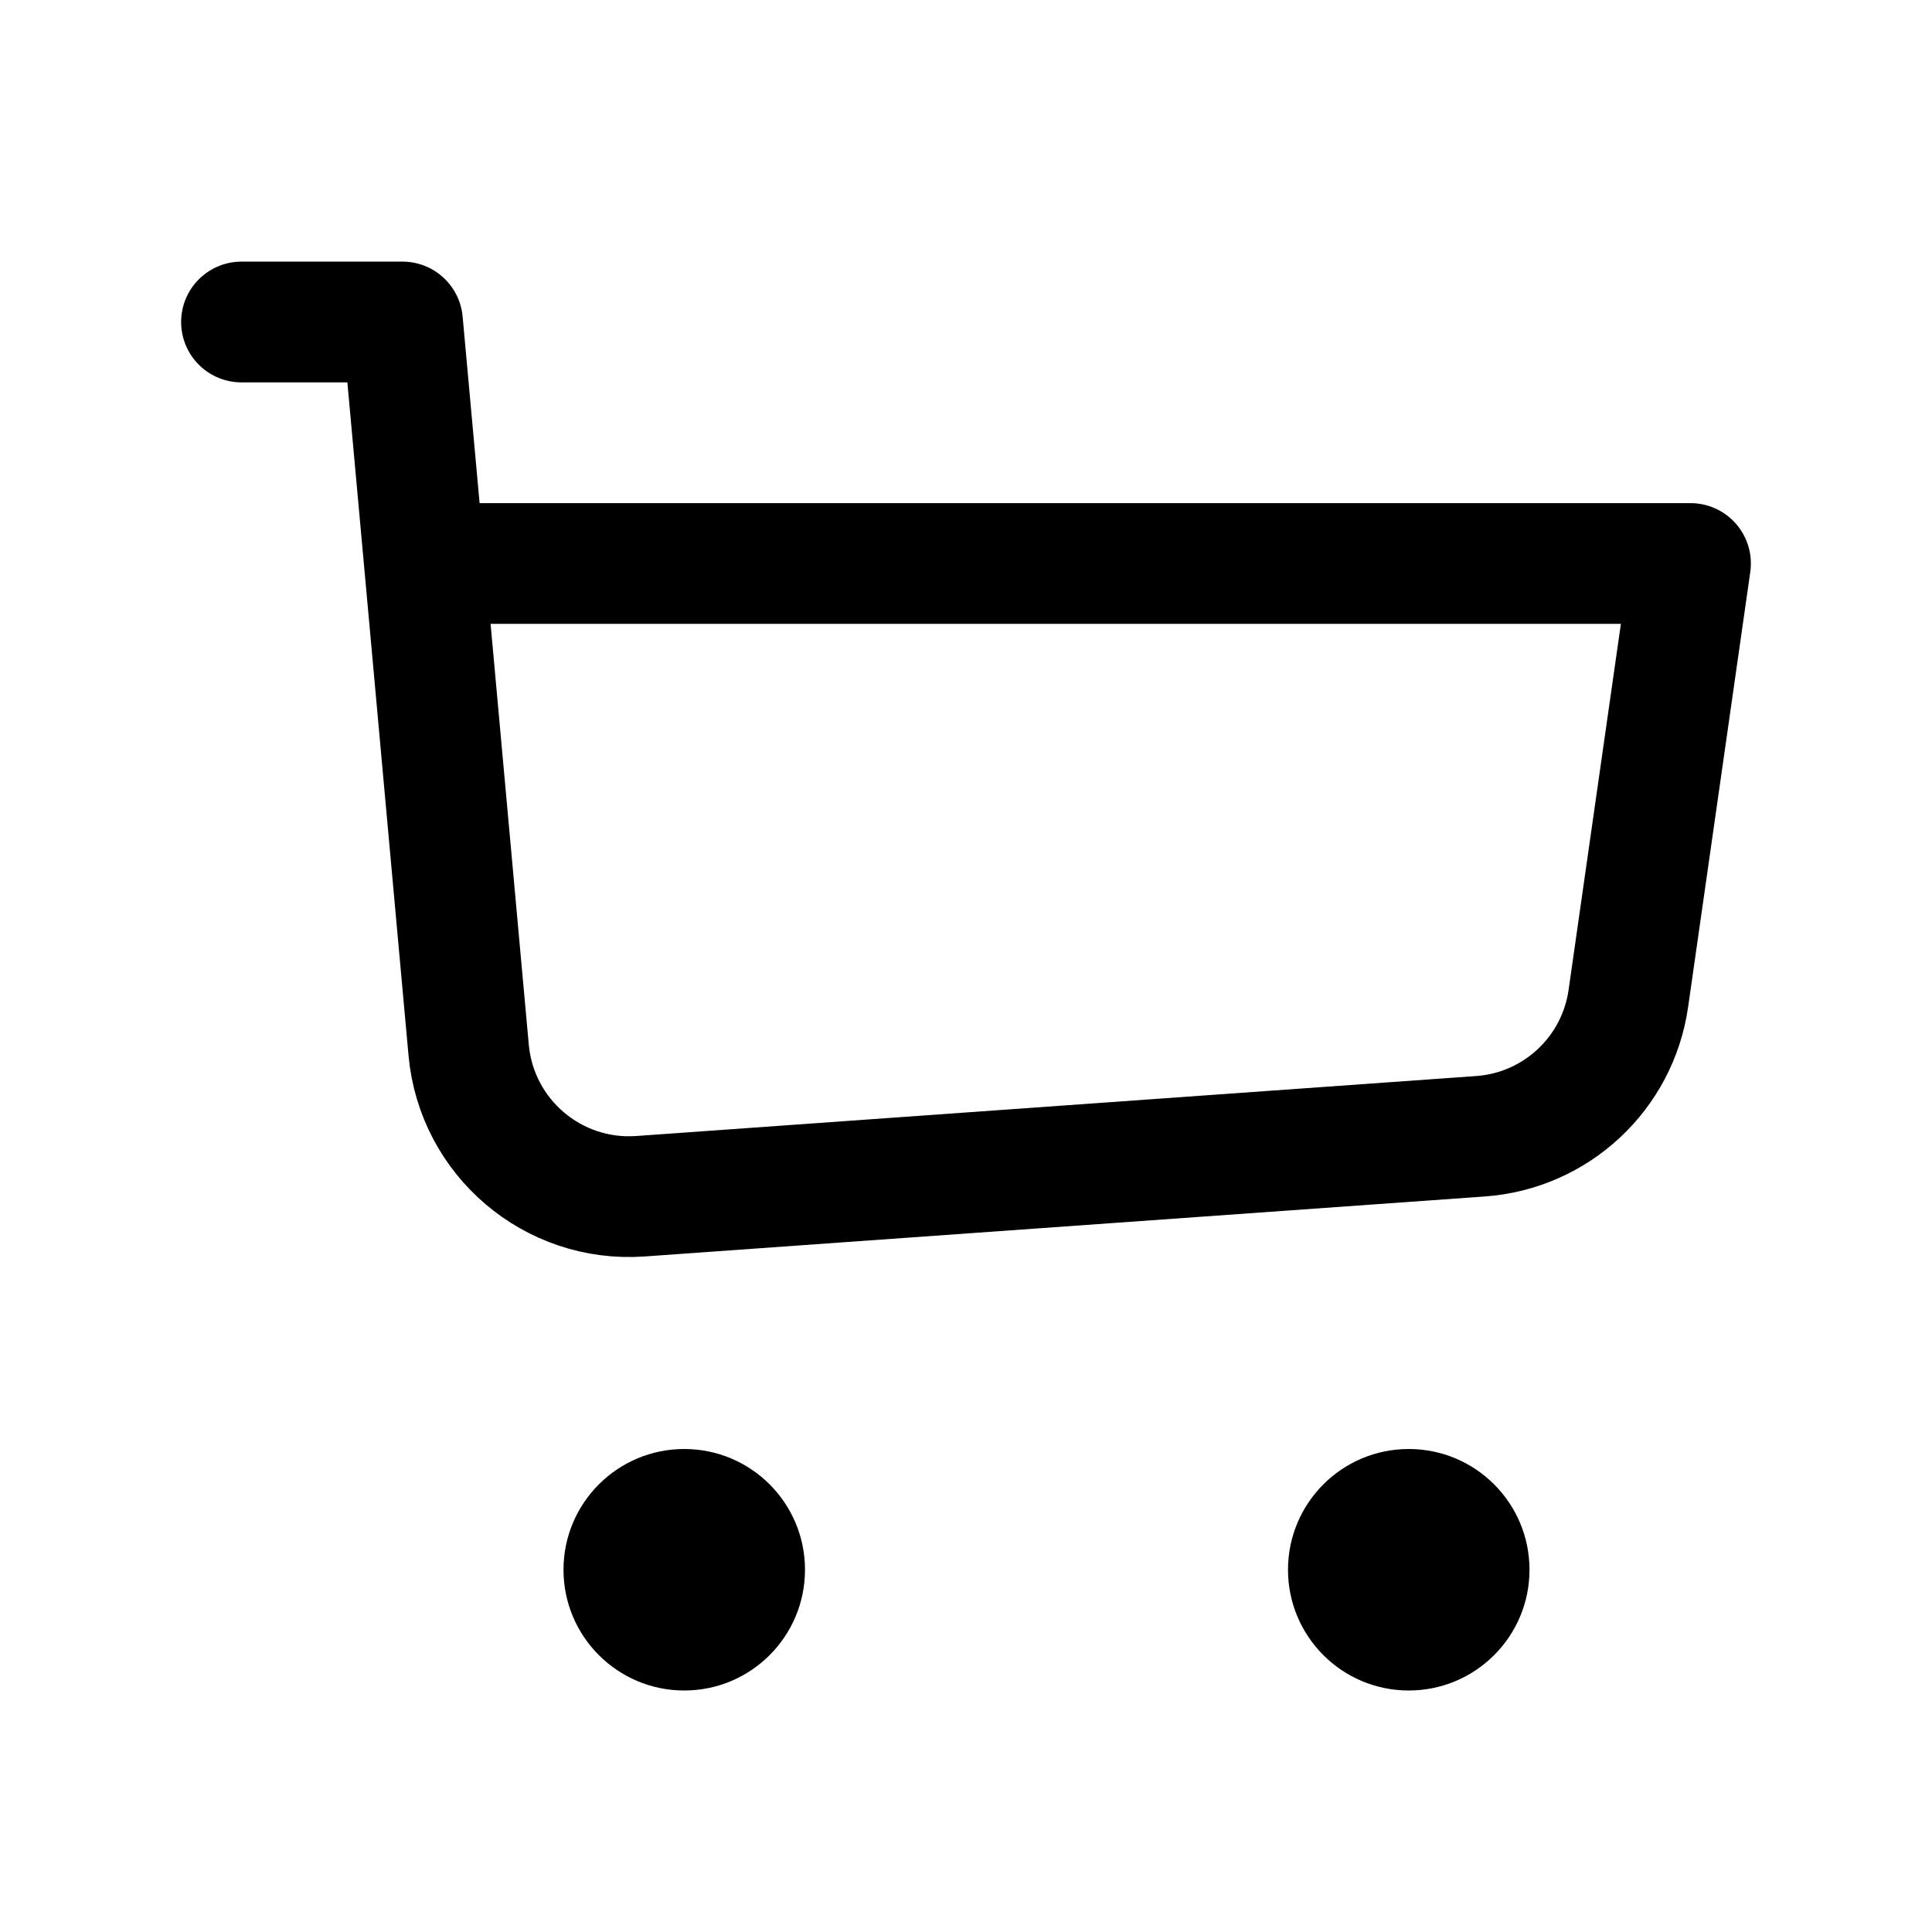
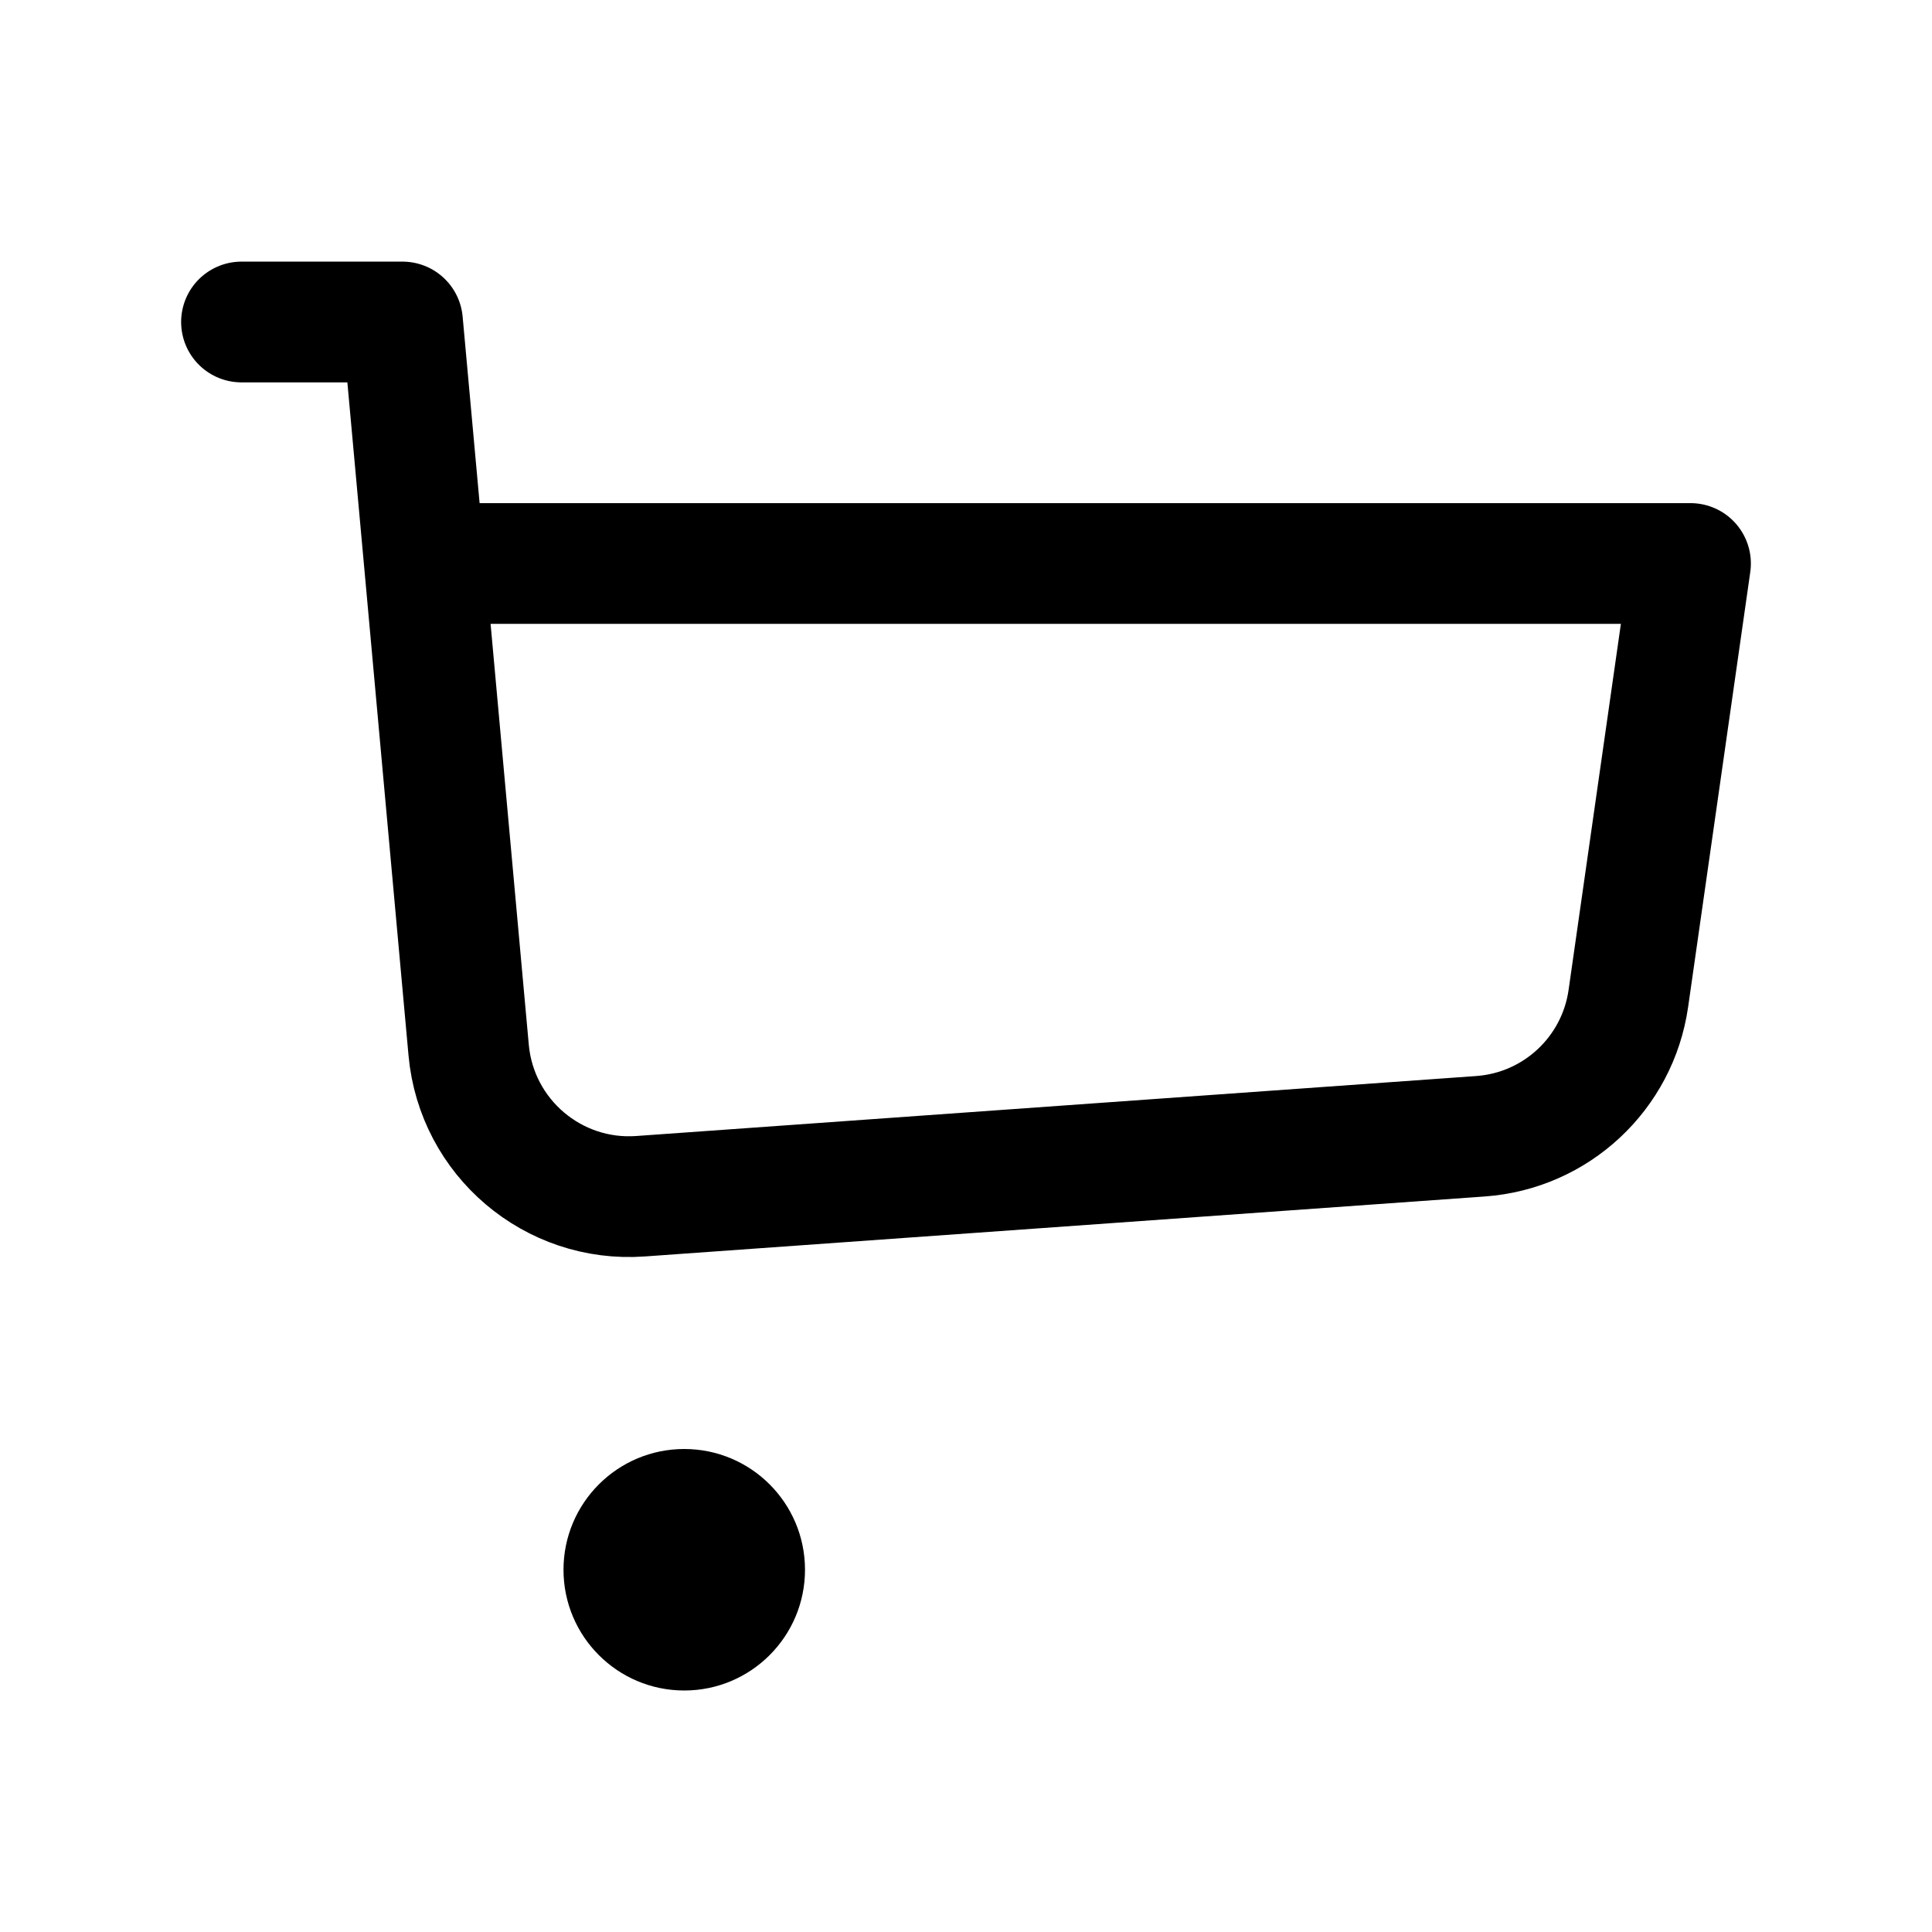
<svg xmlns="http://www.w3.org/2000/svg" width="24" height="24" viewBox="0 0 24 24" fill="none">
  <path d="M3 4H5L5.273 7M5.273 7L5.822 13.046C5.921 14.131 6.87 14.938 7.957 14.86L18.391 14.115C19.33 14.048 20.095 13.335 20.228 12.403L21 7H5.273Z" stroke="black" stroke-width="1.5" stroke-linecap="round" stroke-linejoin="round" />
  <circle cx="8.5" cy="19.5" r="1.5" fill="black" />
-   <circle cx="17.5" cy="19.5" r="1.5" fill="black" />
</svg>